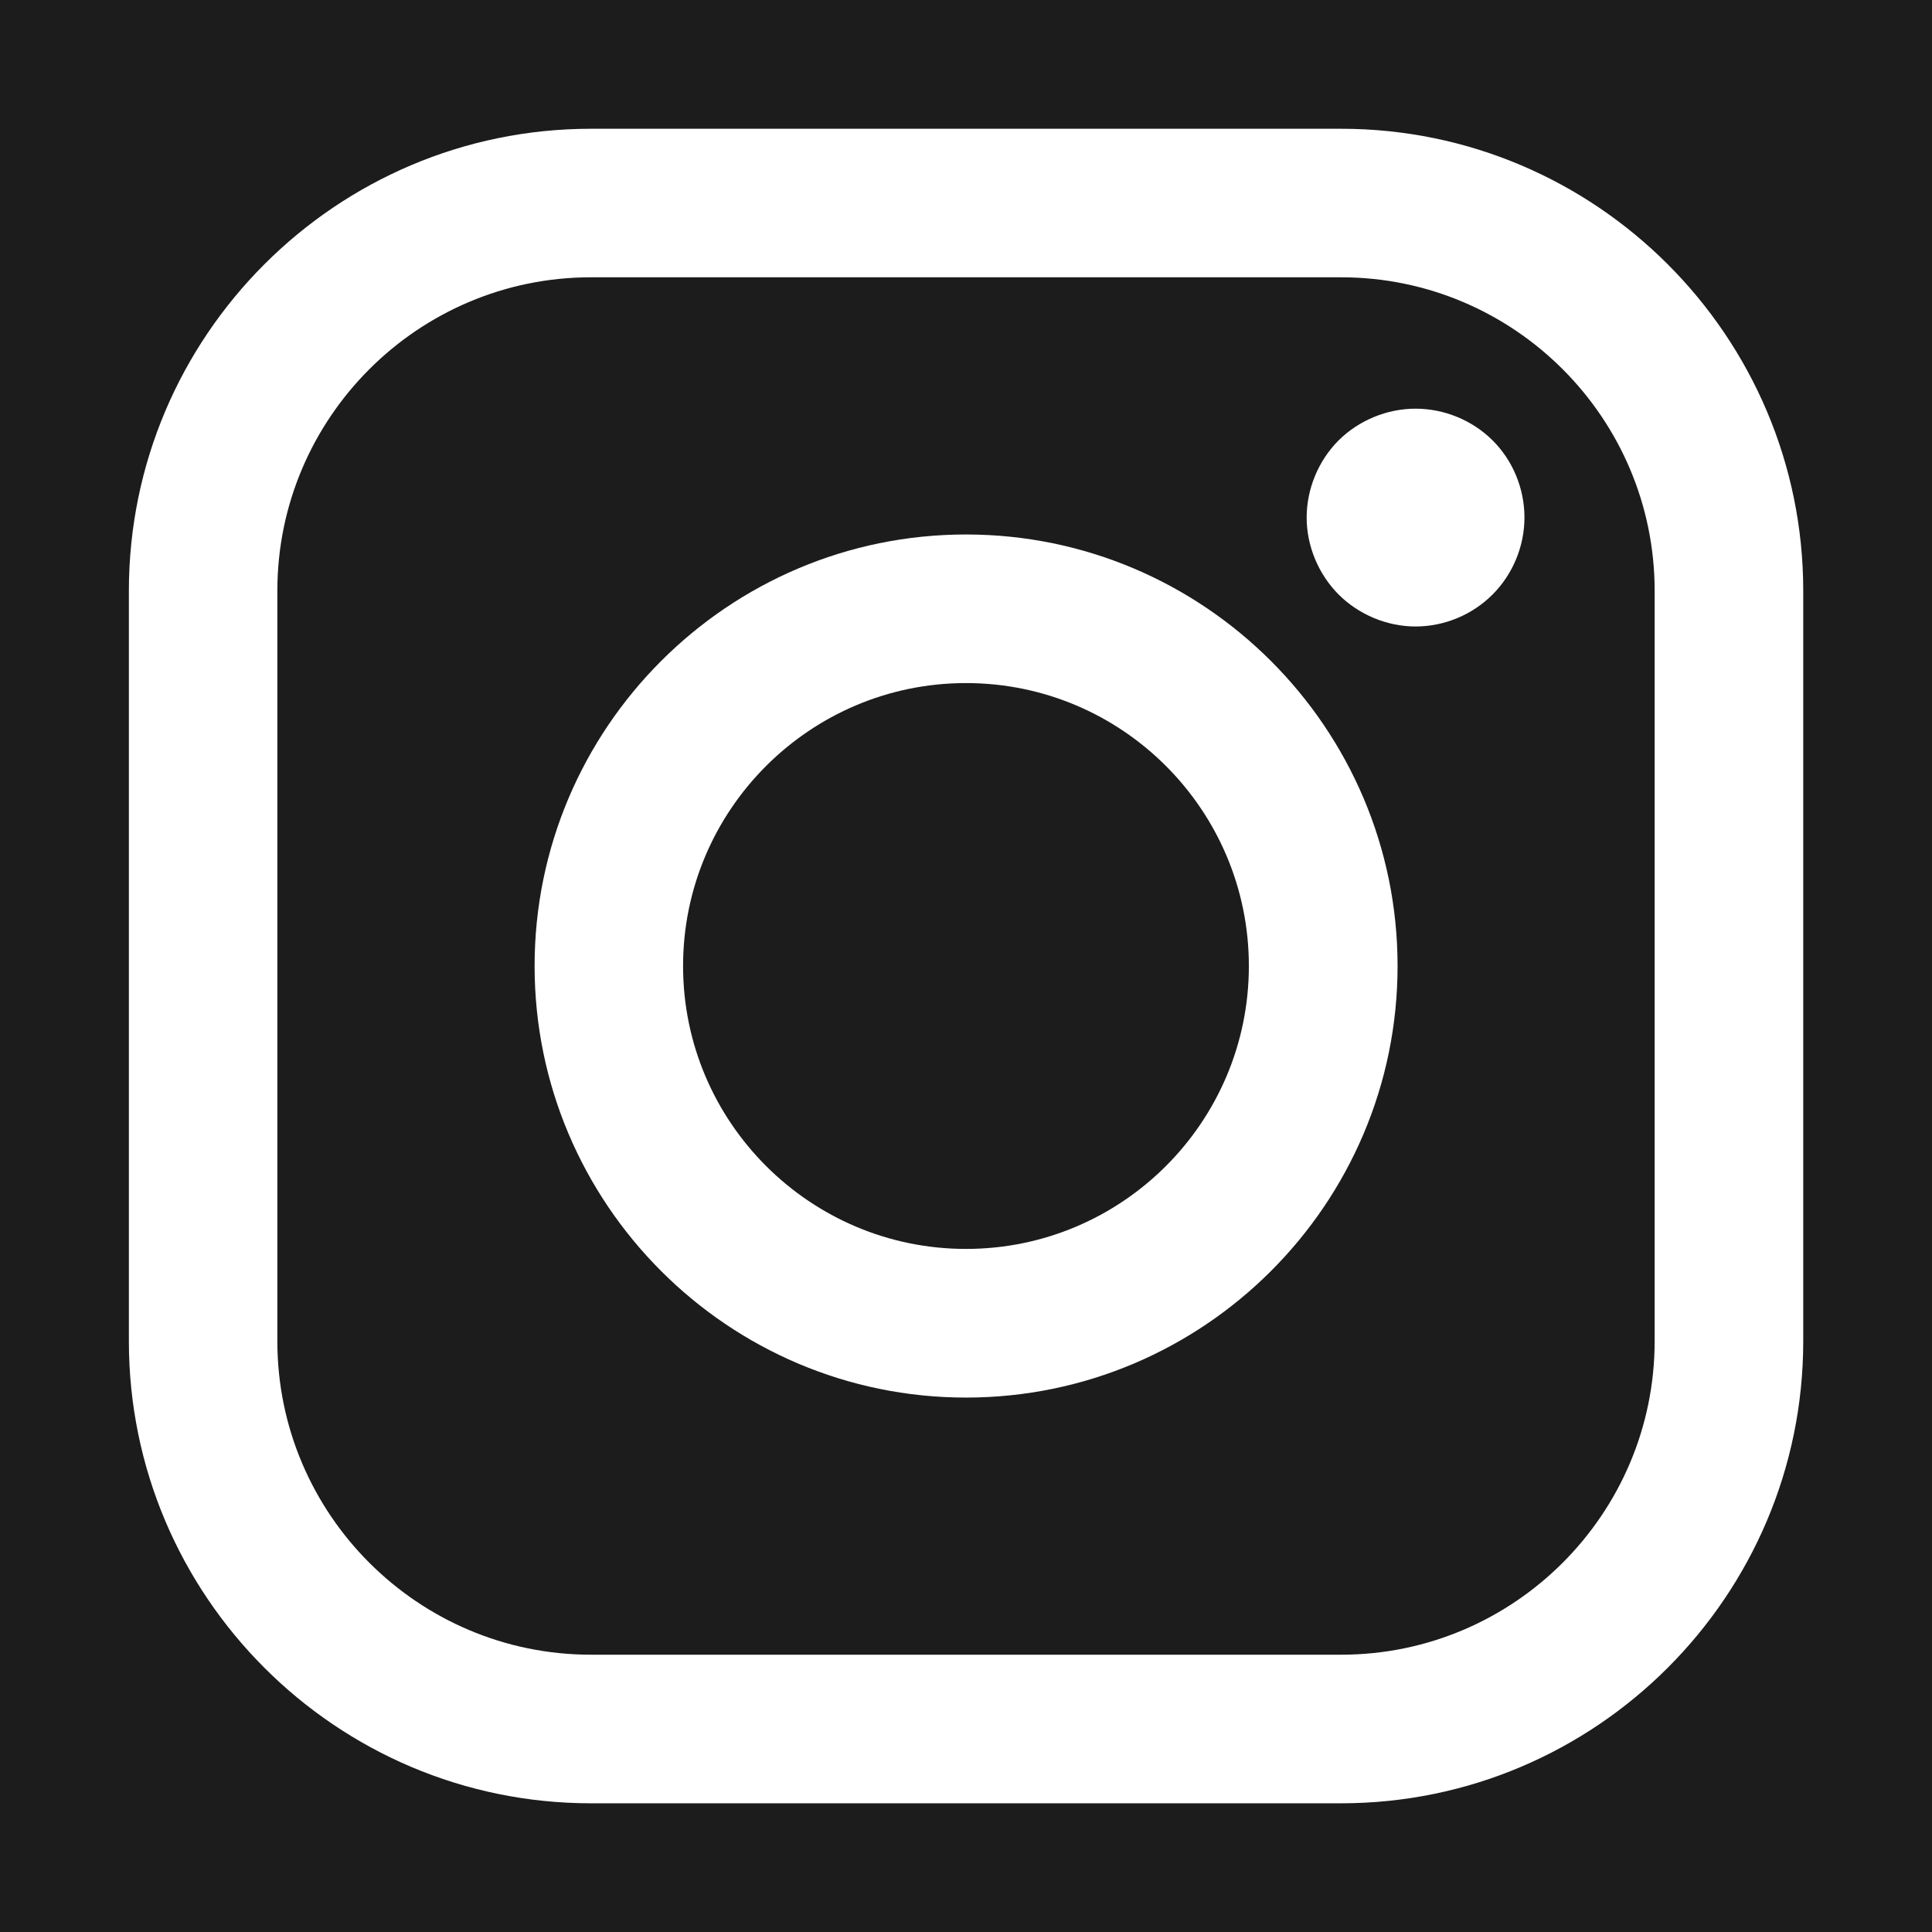
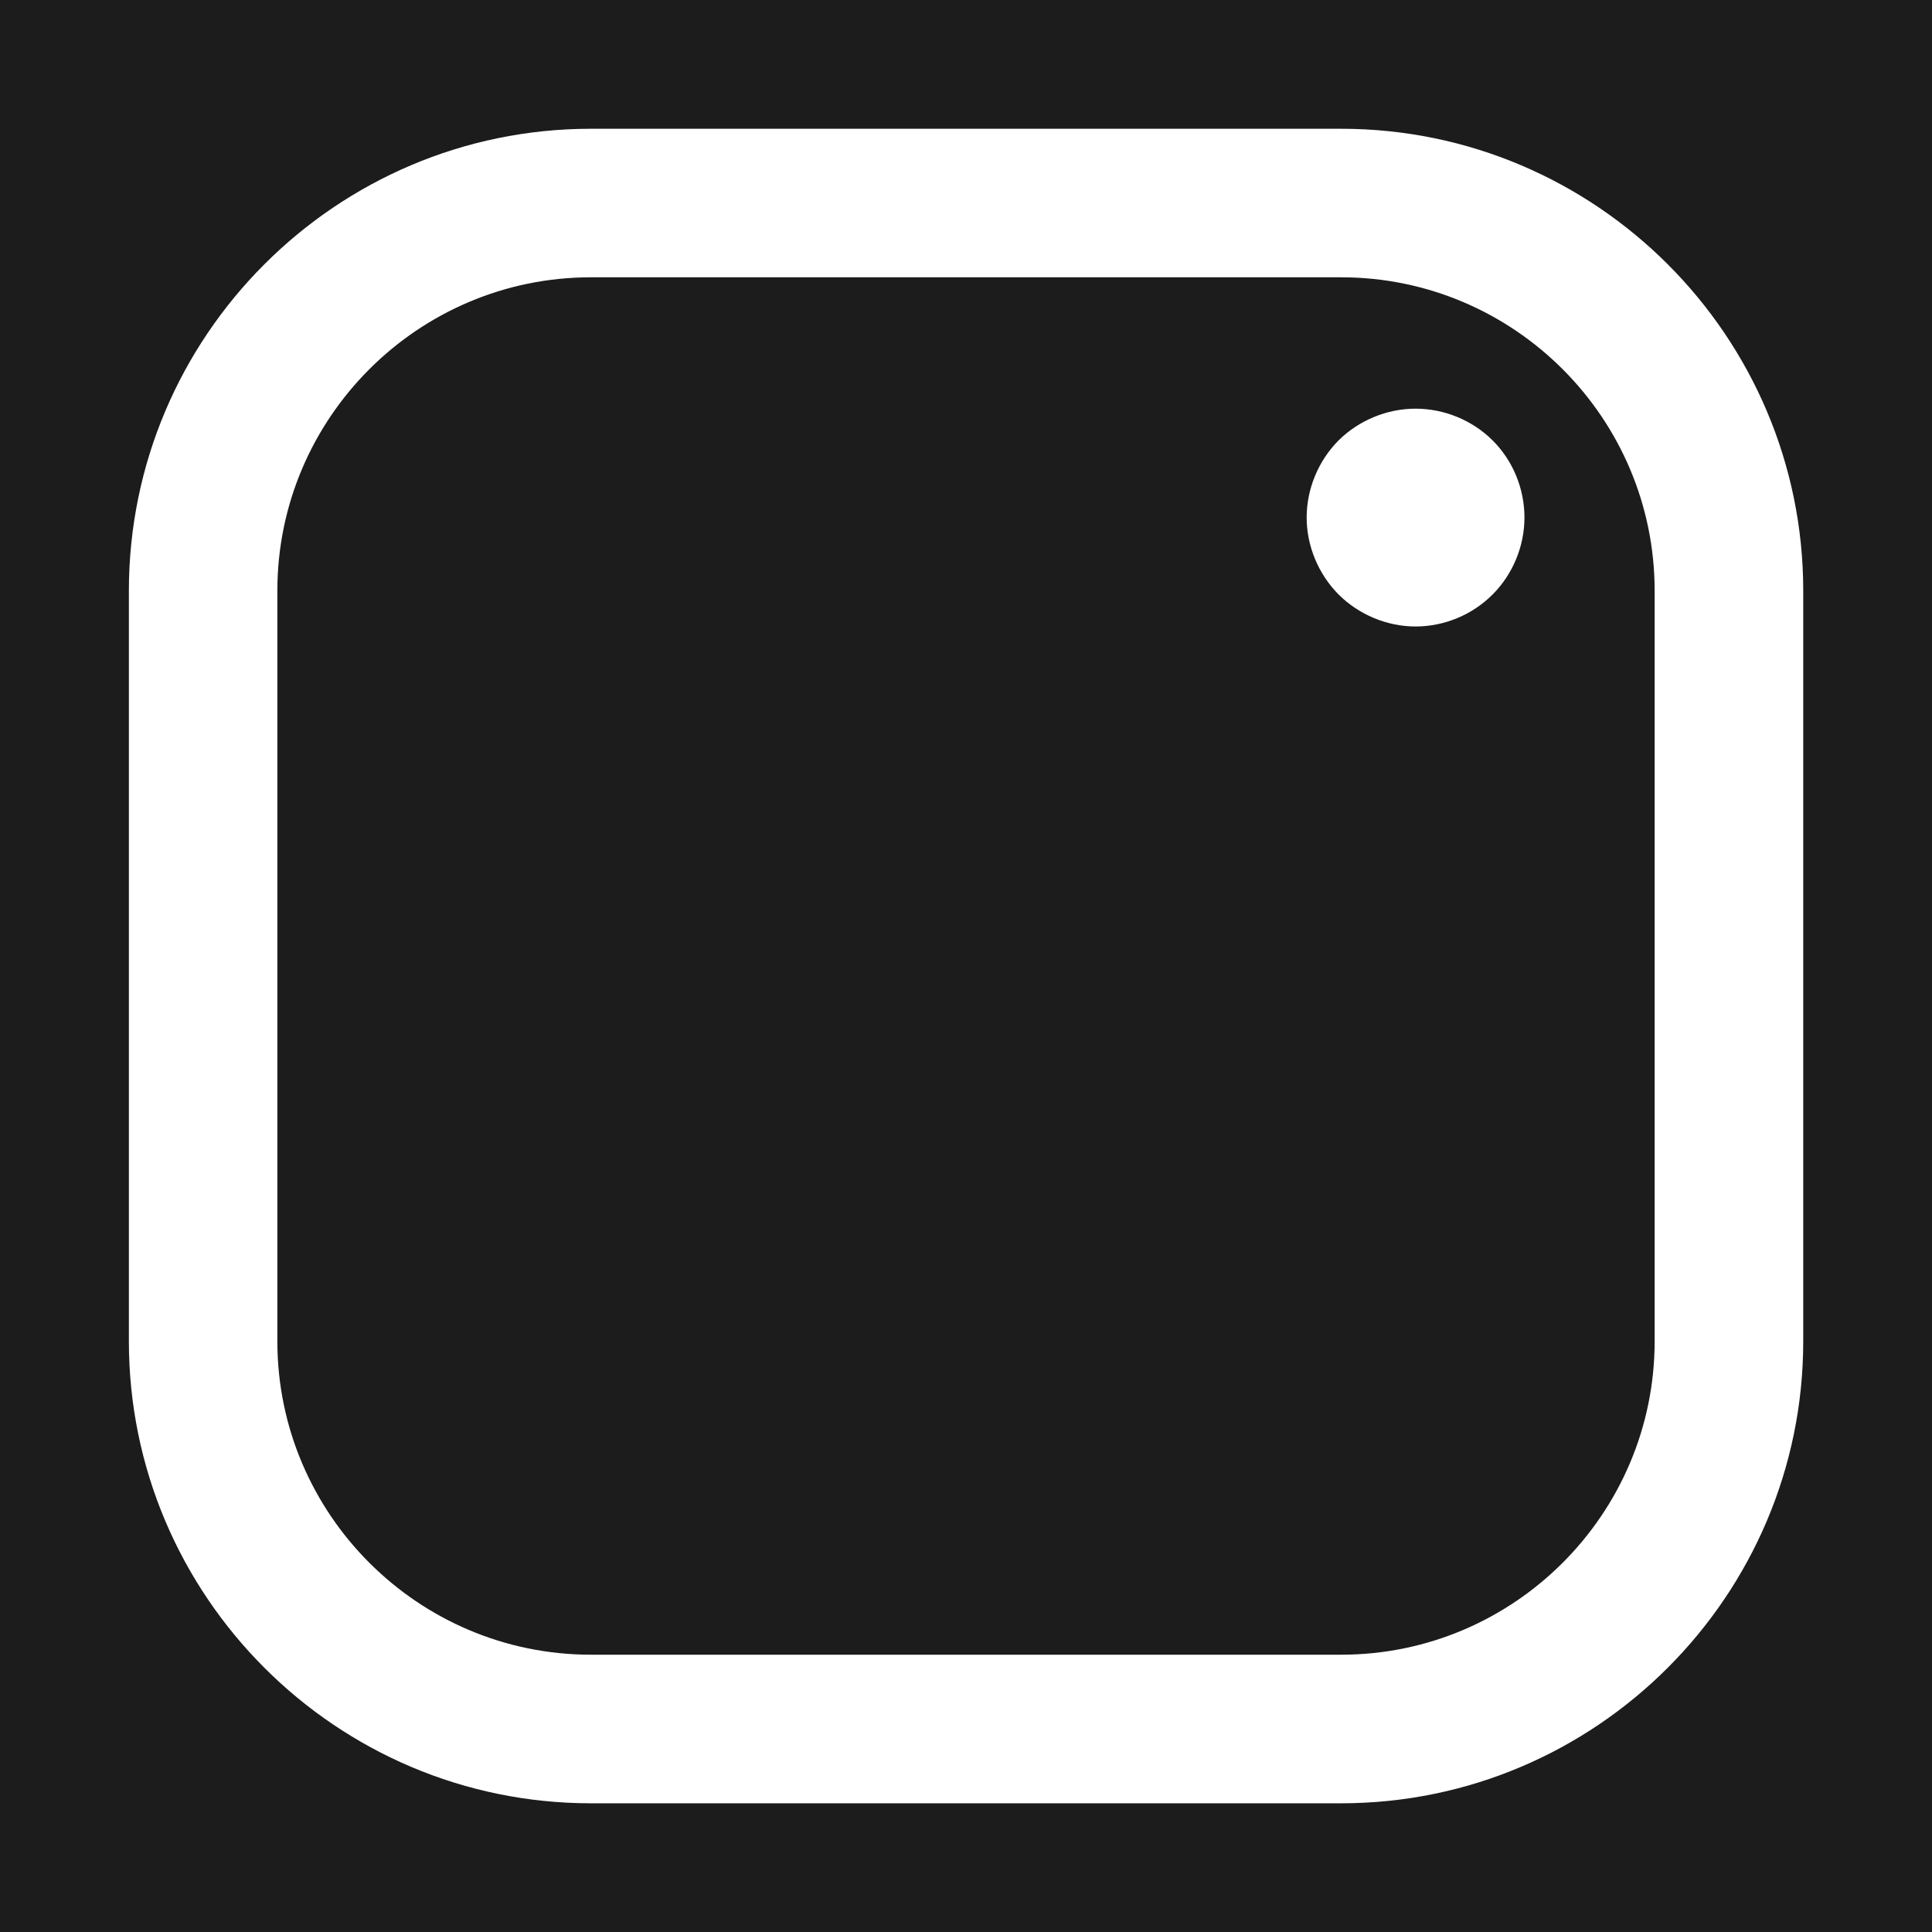
<svg xmlns="http://www.w3.org/2000/svg" version="1.1" id="Layer_1" x="0px" y="0px" width="34px" height="34px" viewBox="0 0 34 34" enable-background="new 0 0 34 34" xml:space="preserve">
  <rect fill="#1C1C1C" width="34" height="34" />
  <g>
    <path fill="#FFFFFF" d="M23.602,2.266H10.399c-4.482,0-8.131,3.649-8.131,8.132v13.205c0,4.483,3.649,8.132,8.131,8.132h13.203   c4.483,0,8.132-3.649,8.132-8.132V10.397C31.734,5.915,28.085,2.266,23.602,2.266z M29.119,23.603c0,3.04-2.475,5.517-5.517,5.517   H10.399c-3.043,0-5.518-2.477-5.518-5.517V10.397c0-3.04,2.475-5.517,5.518-5.517h13.203c3.042,0,5.517,2.477,5.517,5.517V23.603   L29.119,23.603z" />
-     <path fill="#FFFFFF" d="M17,9.406c-4.187,0-7.592,3.408-7.592,7.594c0,4.187,3.406,7.595,7.592,7.595   c4.187,0,7.595-3.408,7.595-7.595C24.595,12.814,21.187,9.406,17,9.406z M17,21.979c-2.744,0-4.979-2.232-4.979-4.979   s2.235-4.979,4.979-4.979c2.747,0,4.978,2.232,4.978,4.979S19.747,21.979,17,21.979z" />
    <path fill="#FFFFFF" d="M24.912,7.192c-0.501,0-0.997,0.203-1.355,0.558c-0.355,0.356-0.562,0.853-0.562,1.357   c0,0.502,0.207,0.998,0.562,1.355c0.358,0.357,0.854,0.563,1.355,0.563c0.505,0,0.999-0.205,1.355-0.563   c0.358-0.357,0.561-0.854,0.561-1.355c0-0.505-0.202-1.001-0.561-1.357C25.912,7.396,25.417,7.192,24.912,7.192z" />
  </g>
</svg>